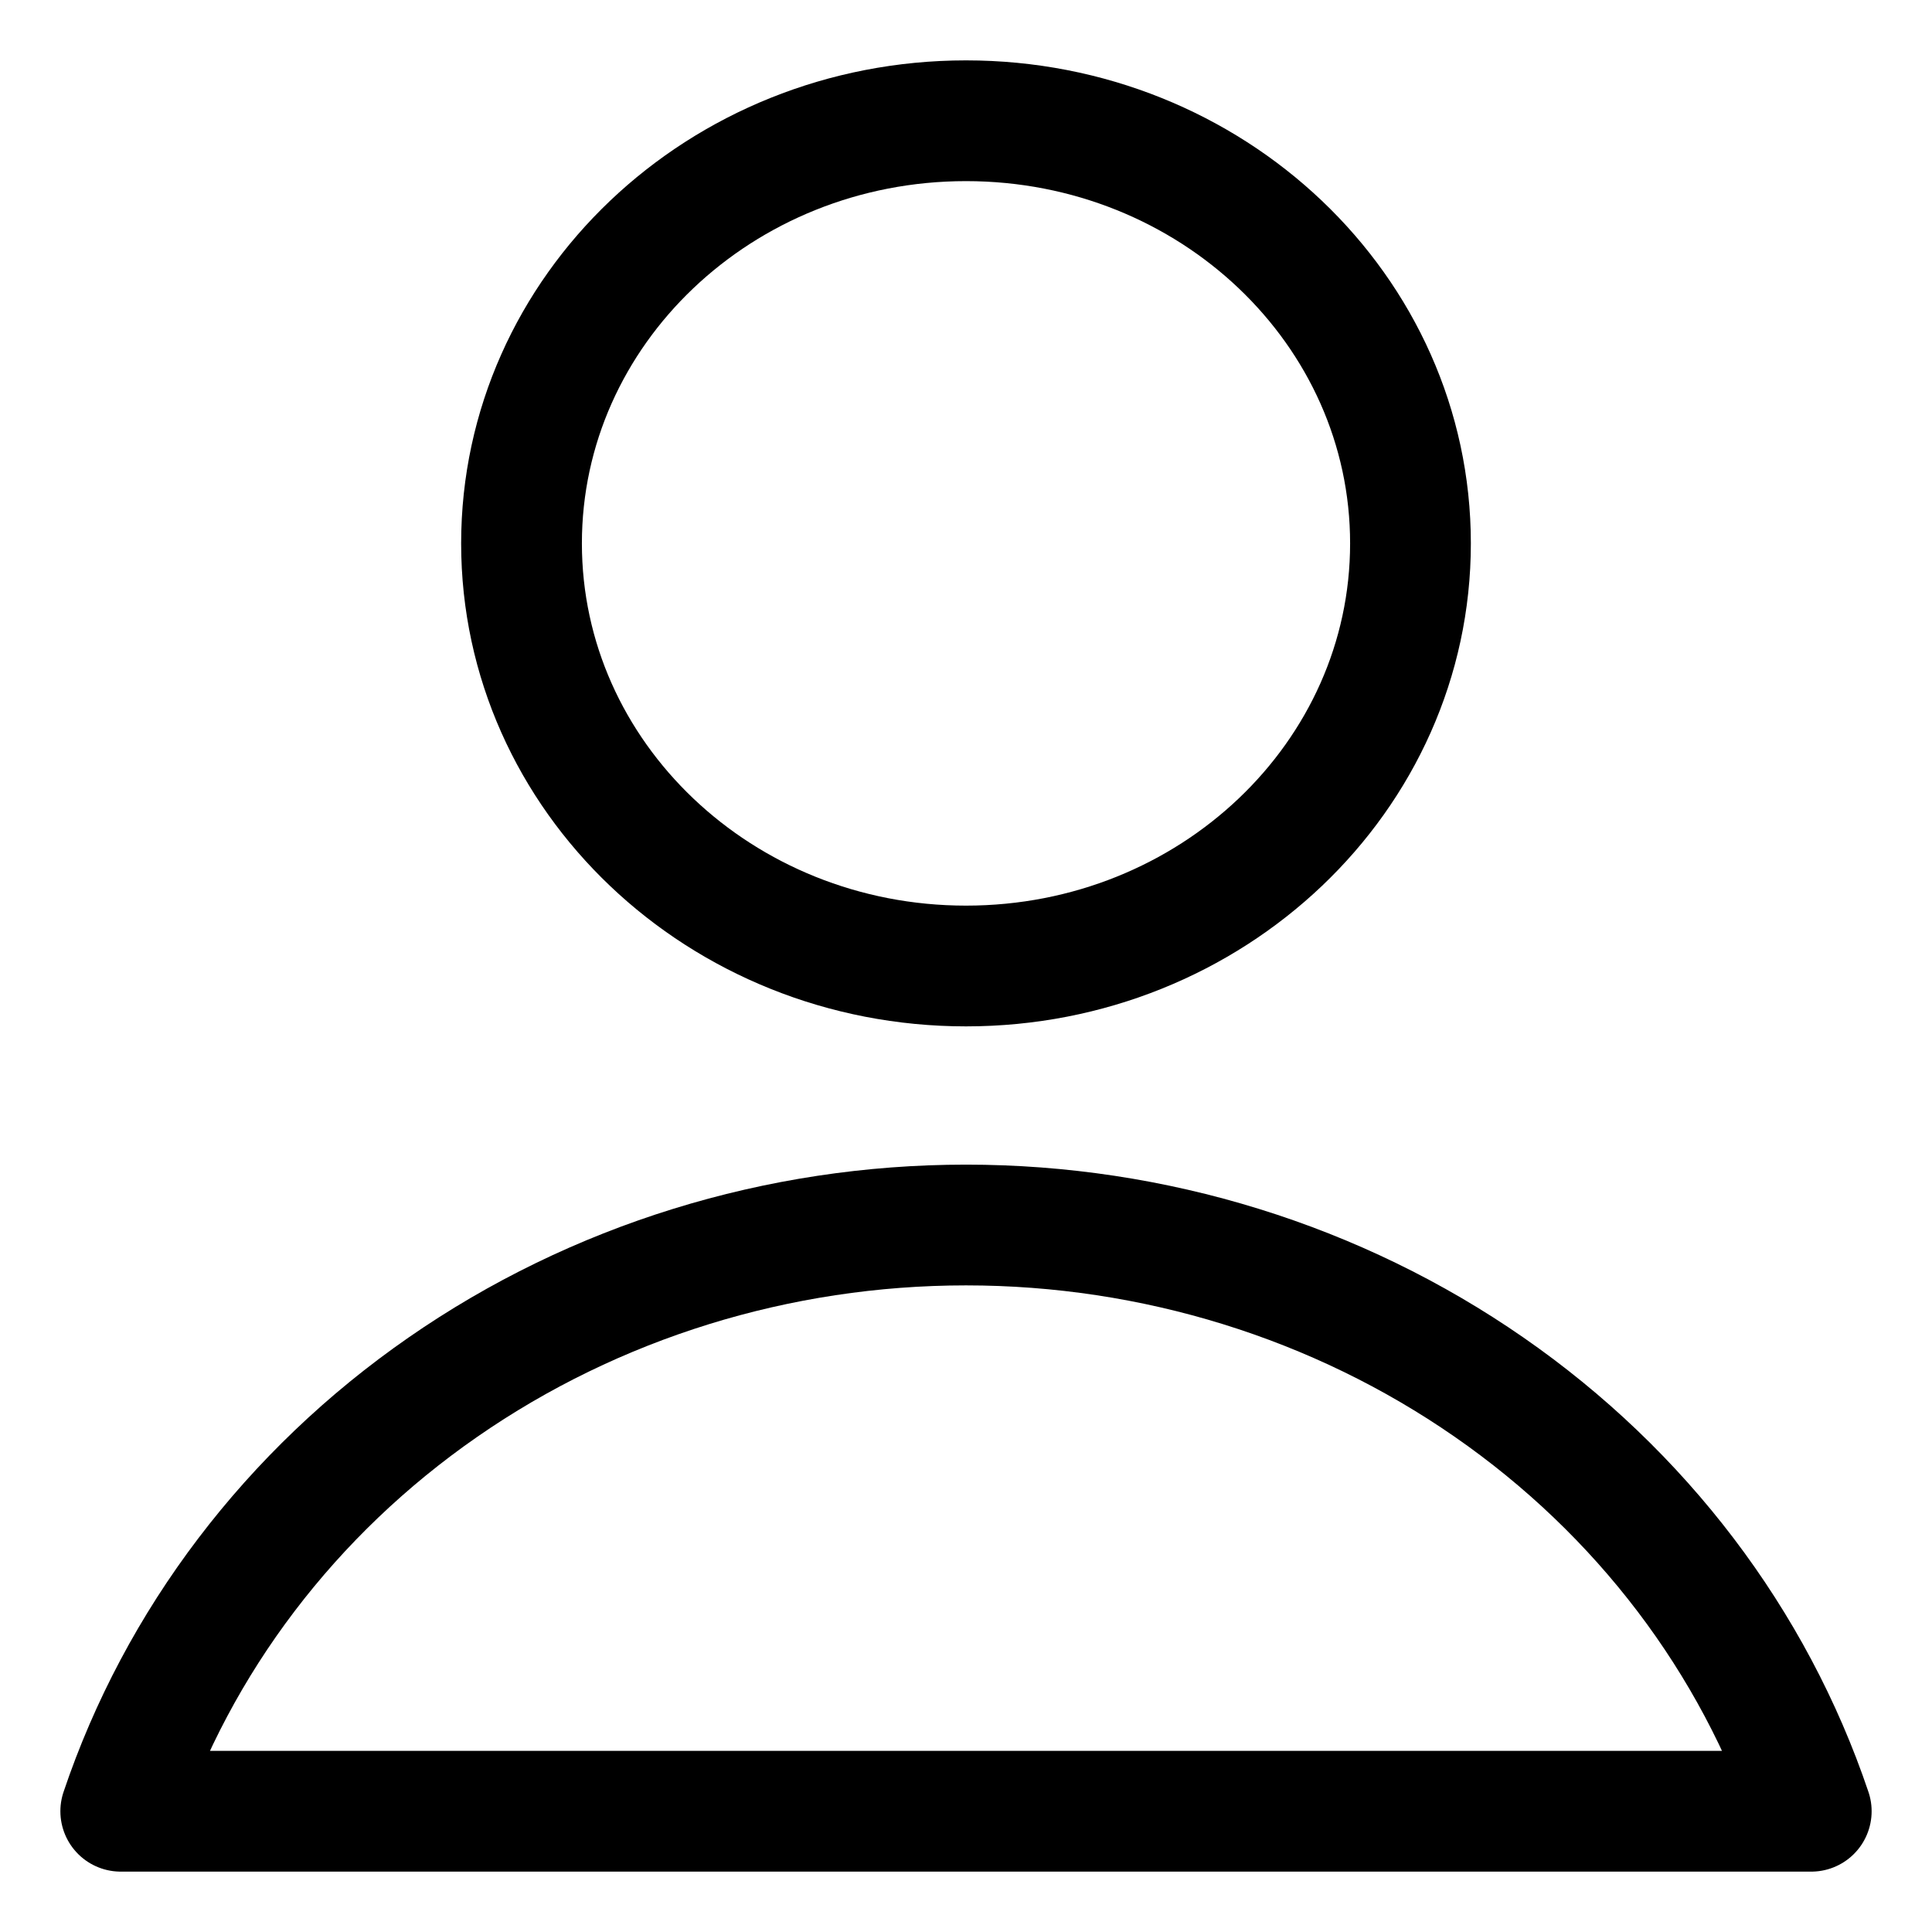
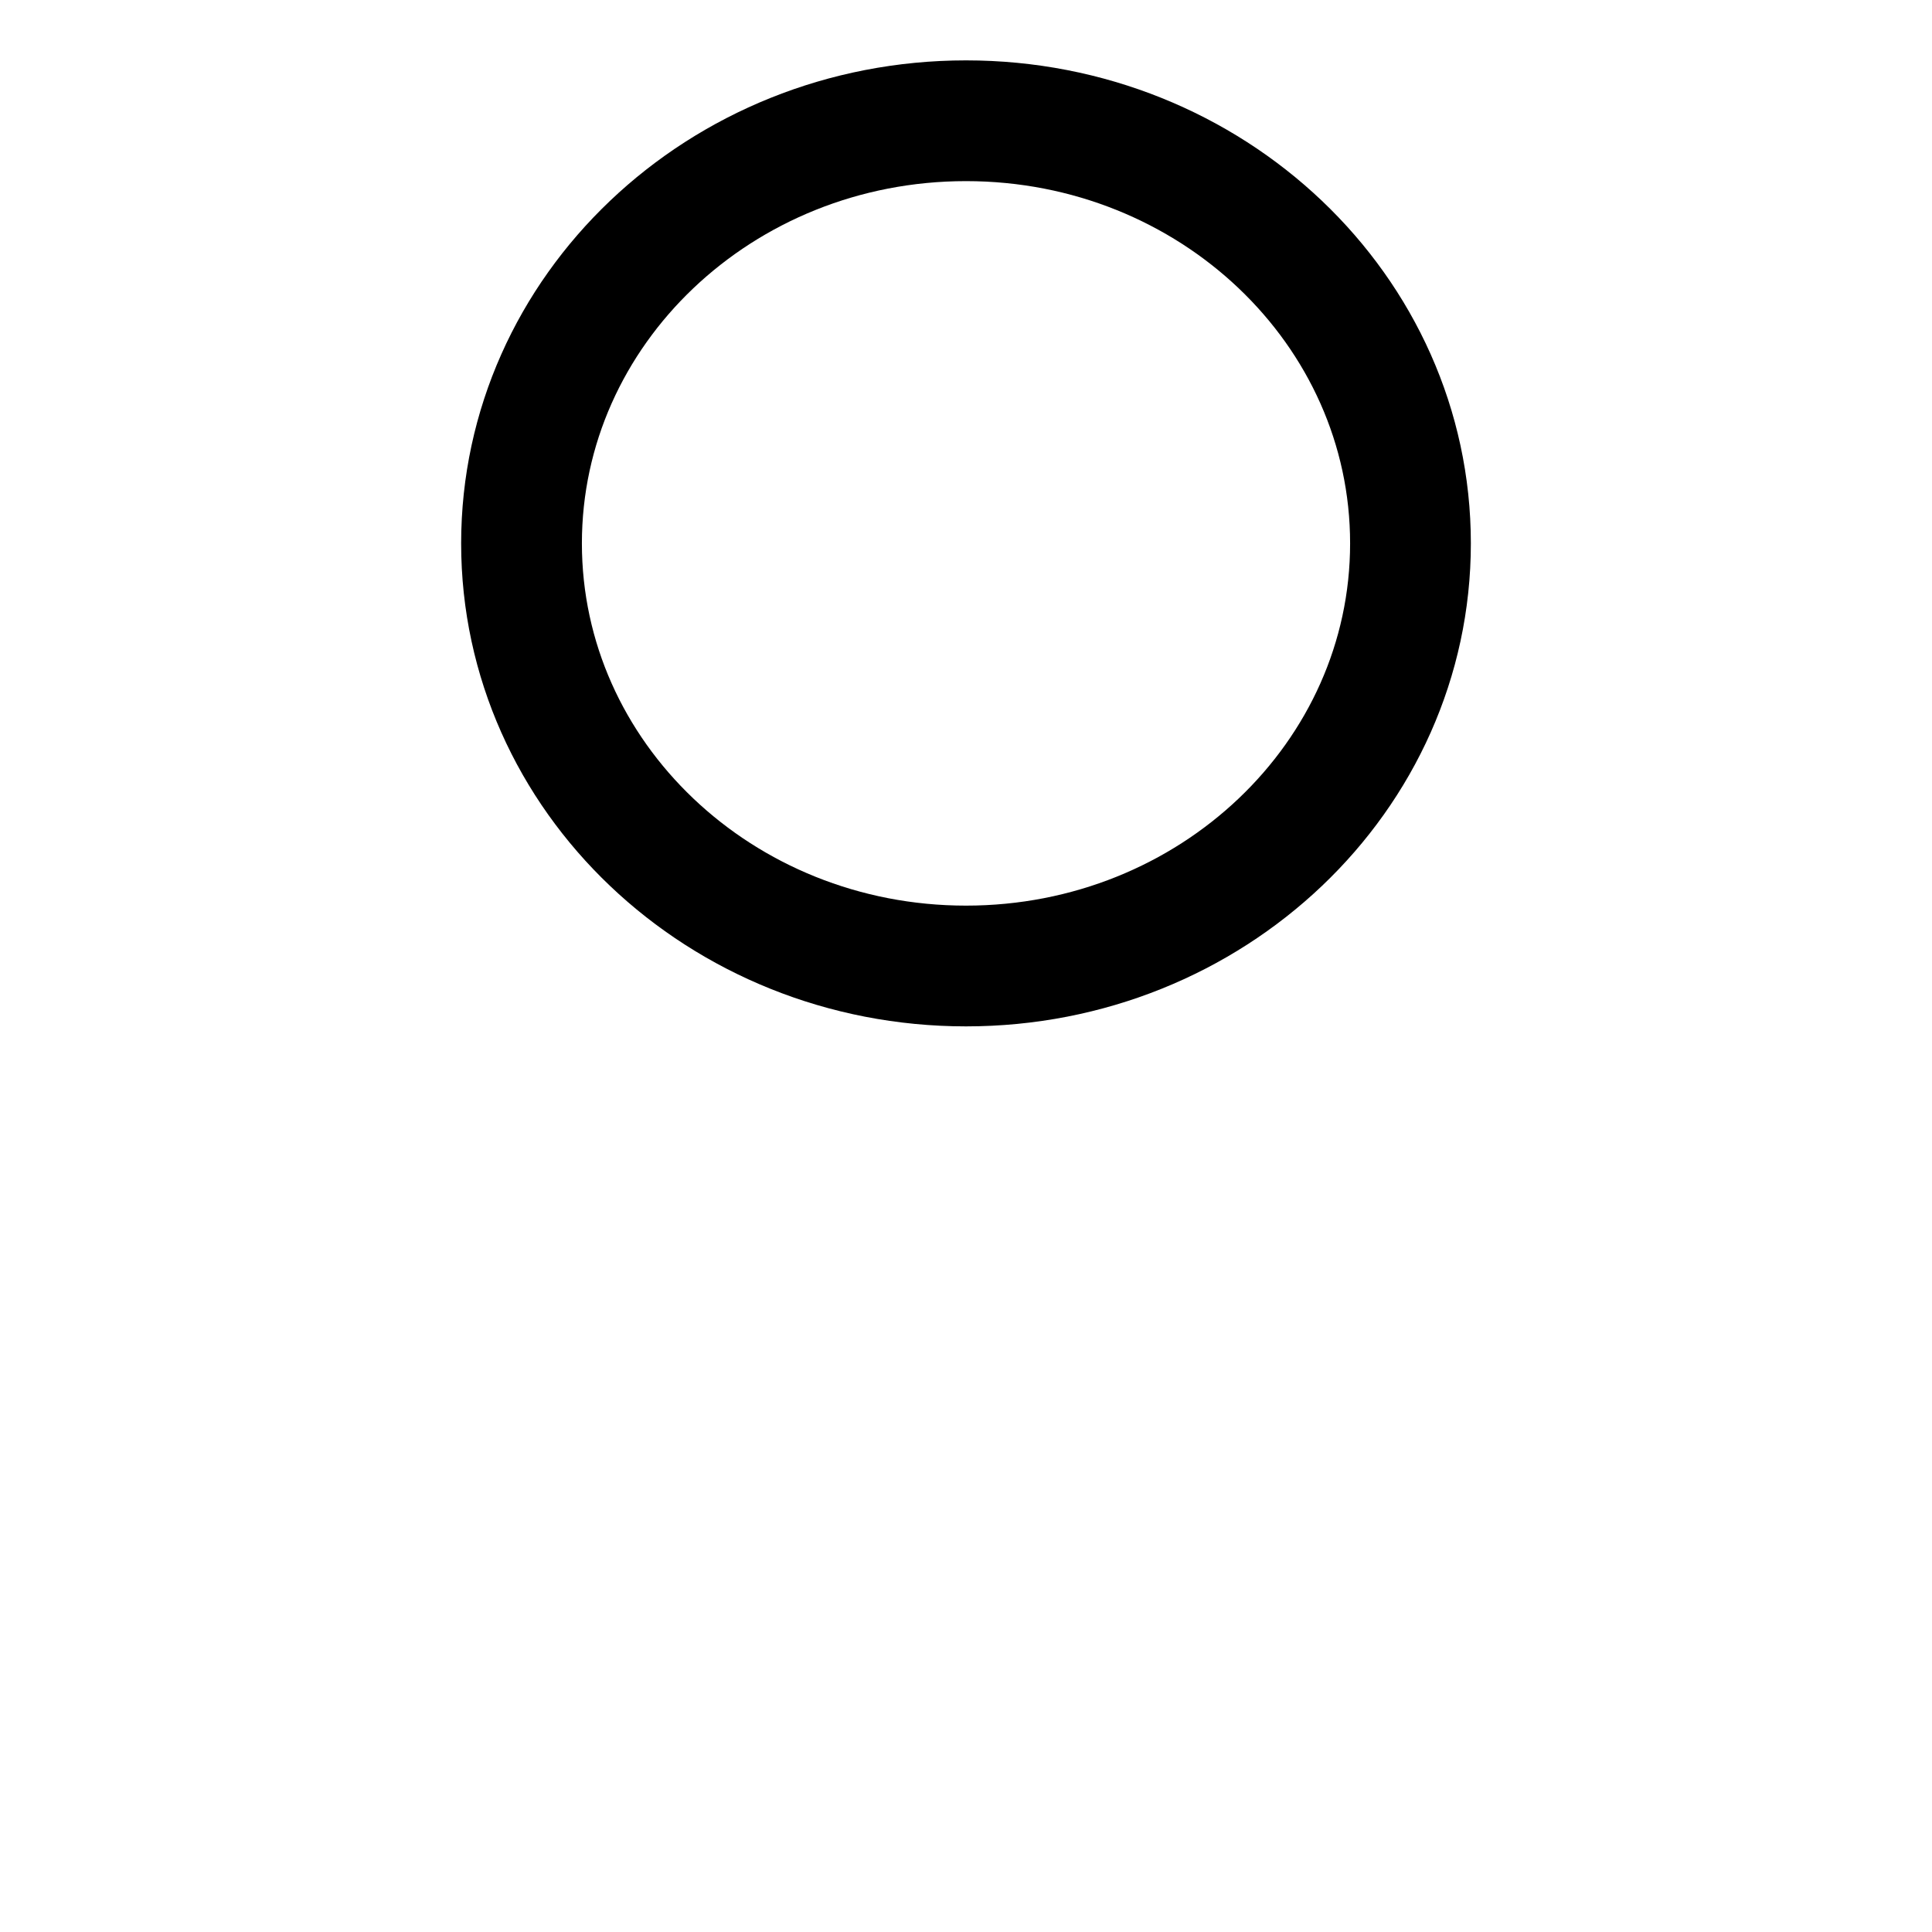
<svg xmlns="http://www.w3.org/2000/svg" width="16" height="16" viewBox="0 0 16 16" fill="none">
  <path d="M8 8C10.033 8 11.681 6.433 11.681 4.5C11.681 2.567 10.033 1 8 1C5.967 1 4.319 2.567 4.319 4.5C4.319 6.433 5.967 8 8 8Z" stroke="black" stroke-linecap="round" stroke-linejoin="round" />
-   <path d="M15 15C14.524 13.59 13.59 12.36 12.332 11.488C11.074 10.615 9.557 10.145 8 10.145C6.443 10.145 4.926 10.615 3.668 11.488C2.41 12.36 1.475 13.59 1 15H15Z" stroke="black" stroke-linecap="round" stroke-linejoin="round" />
</svg>